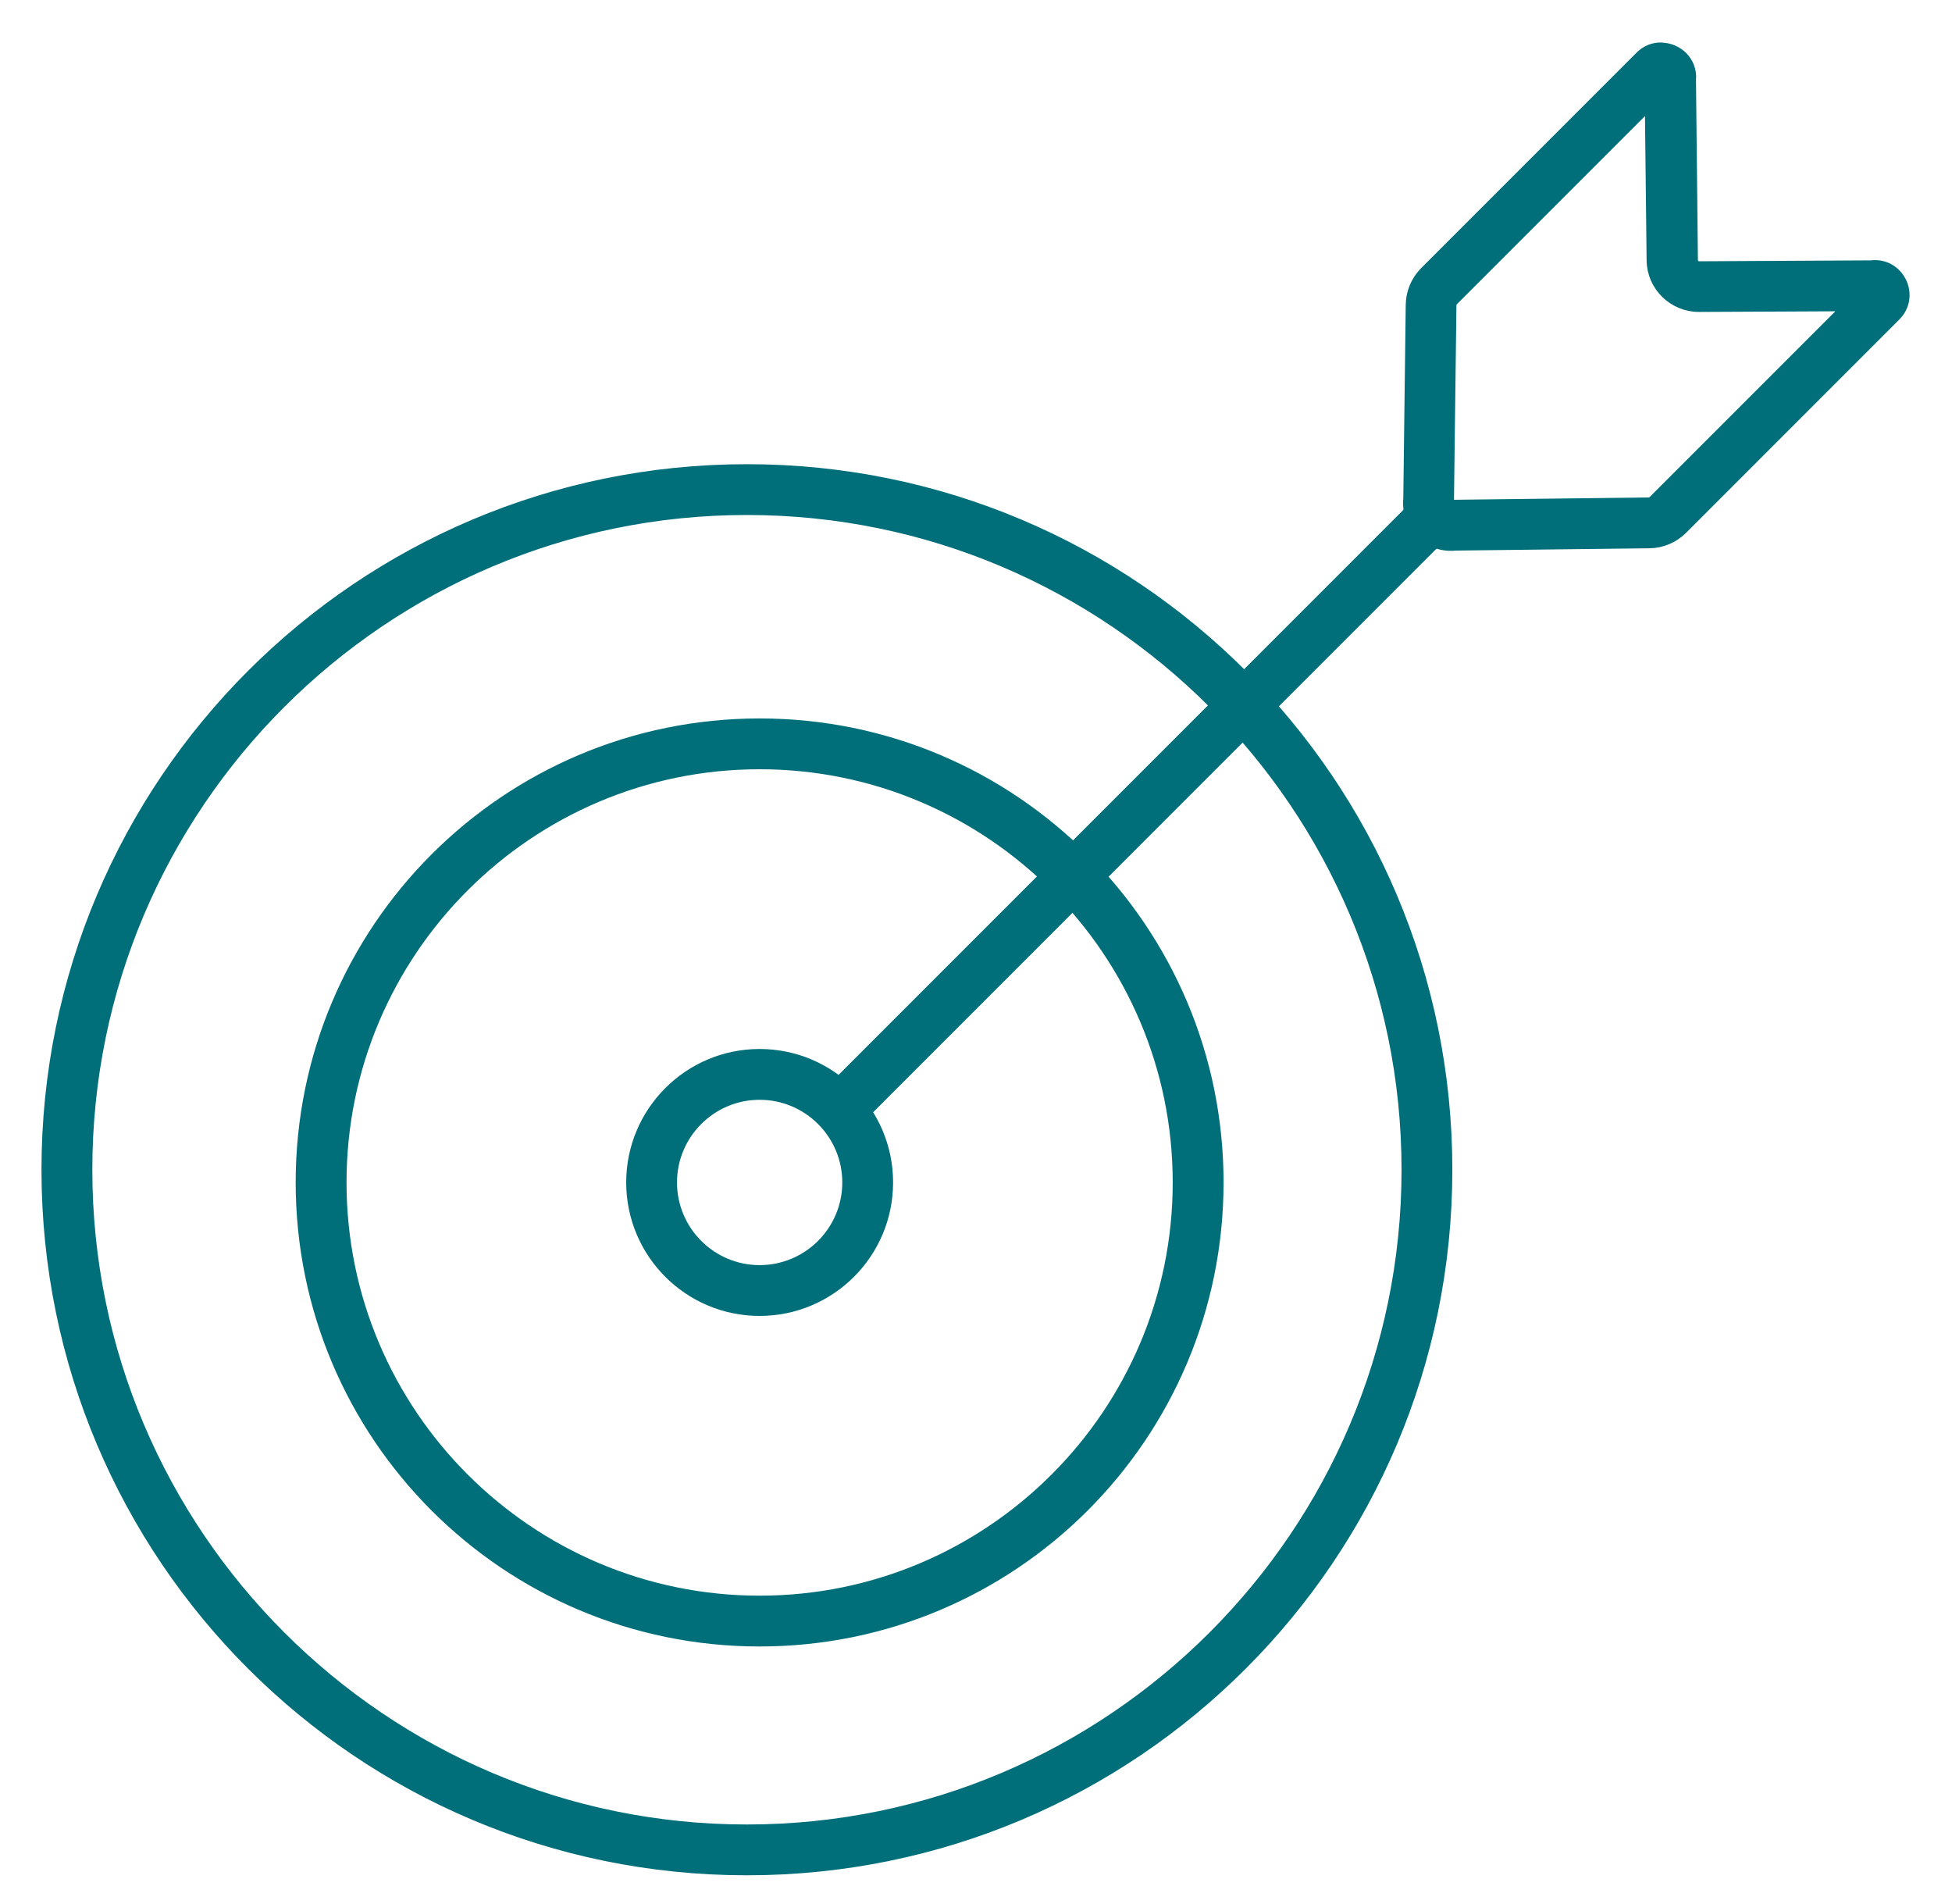
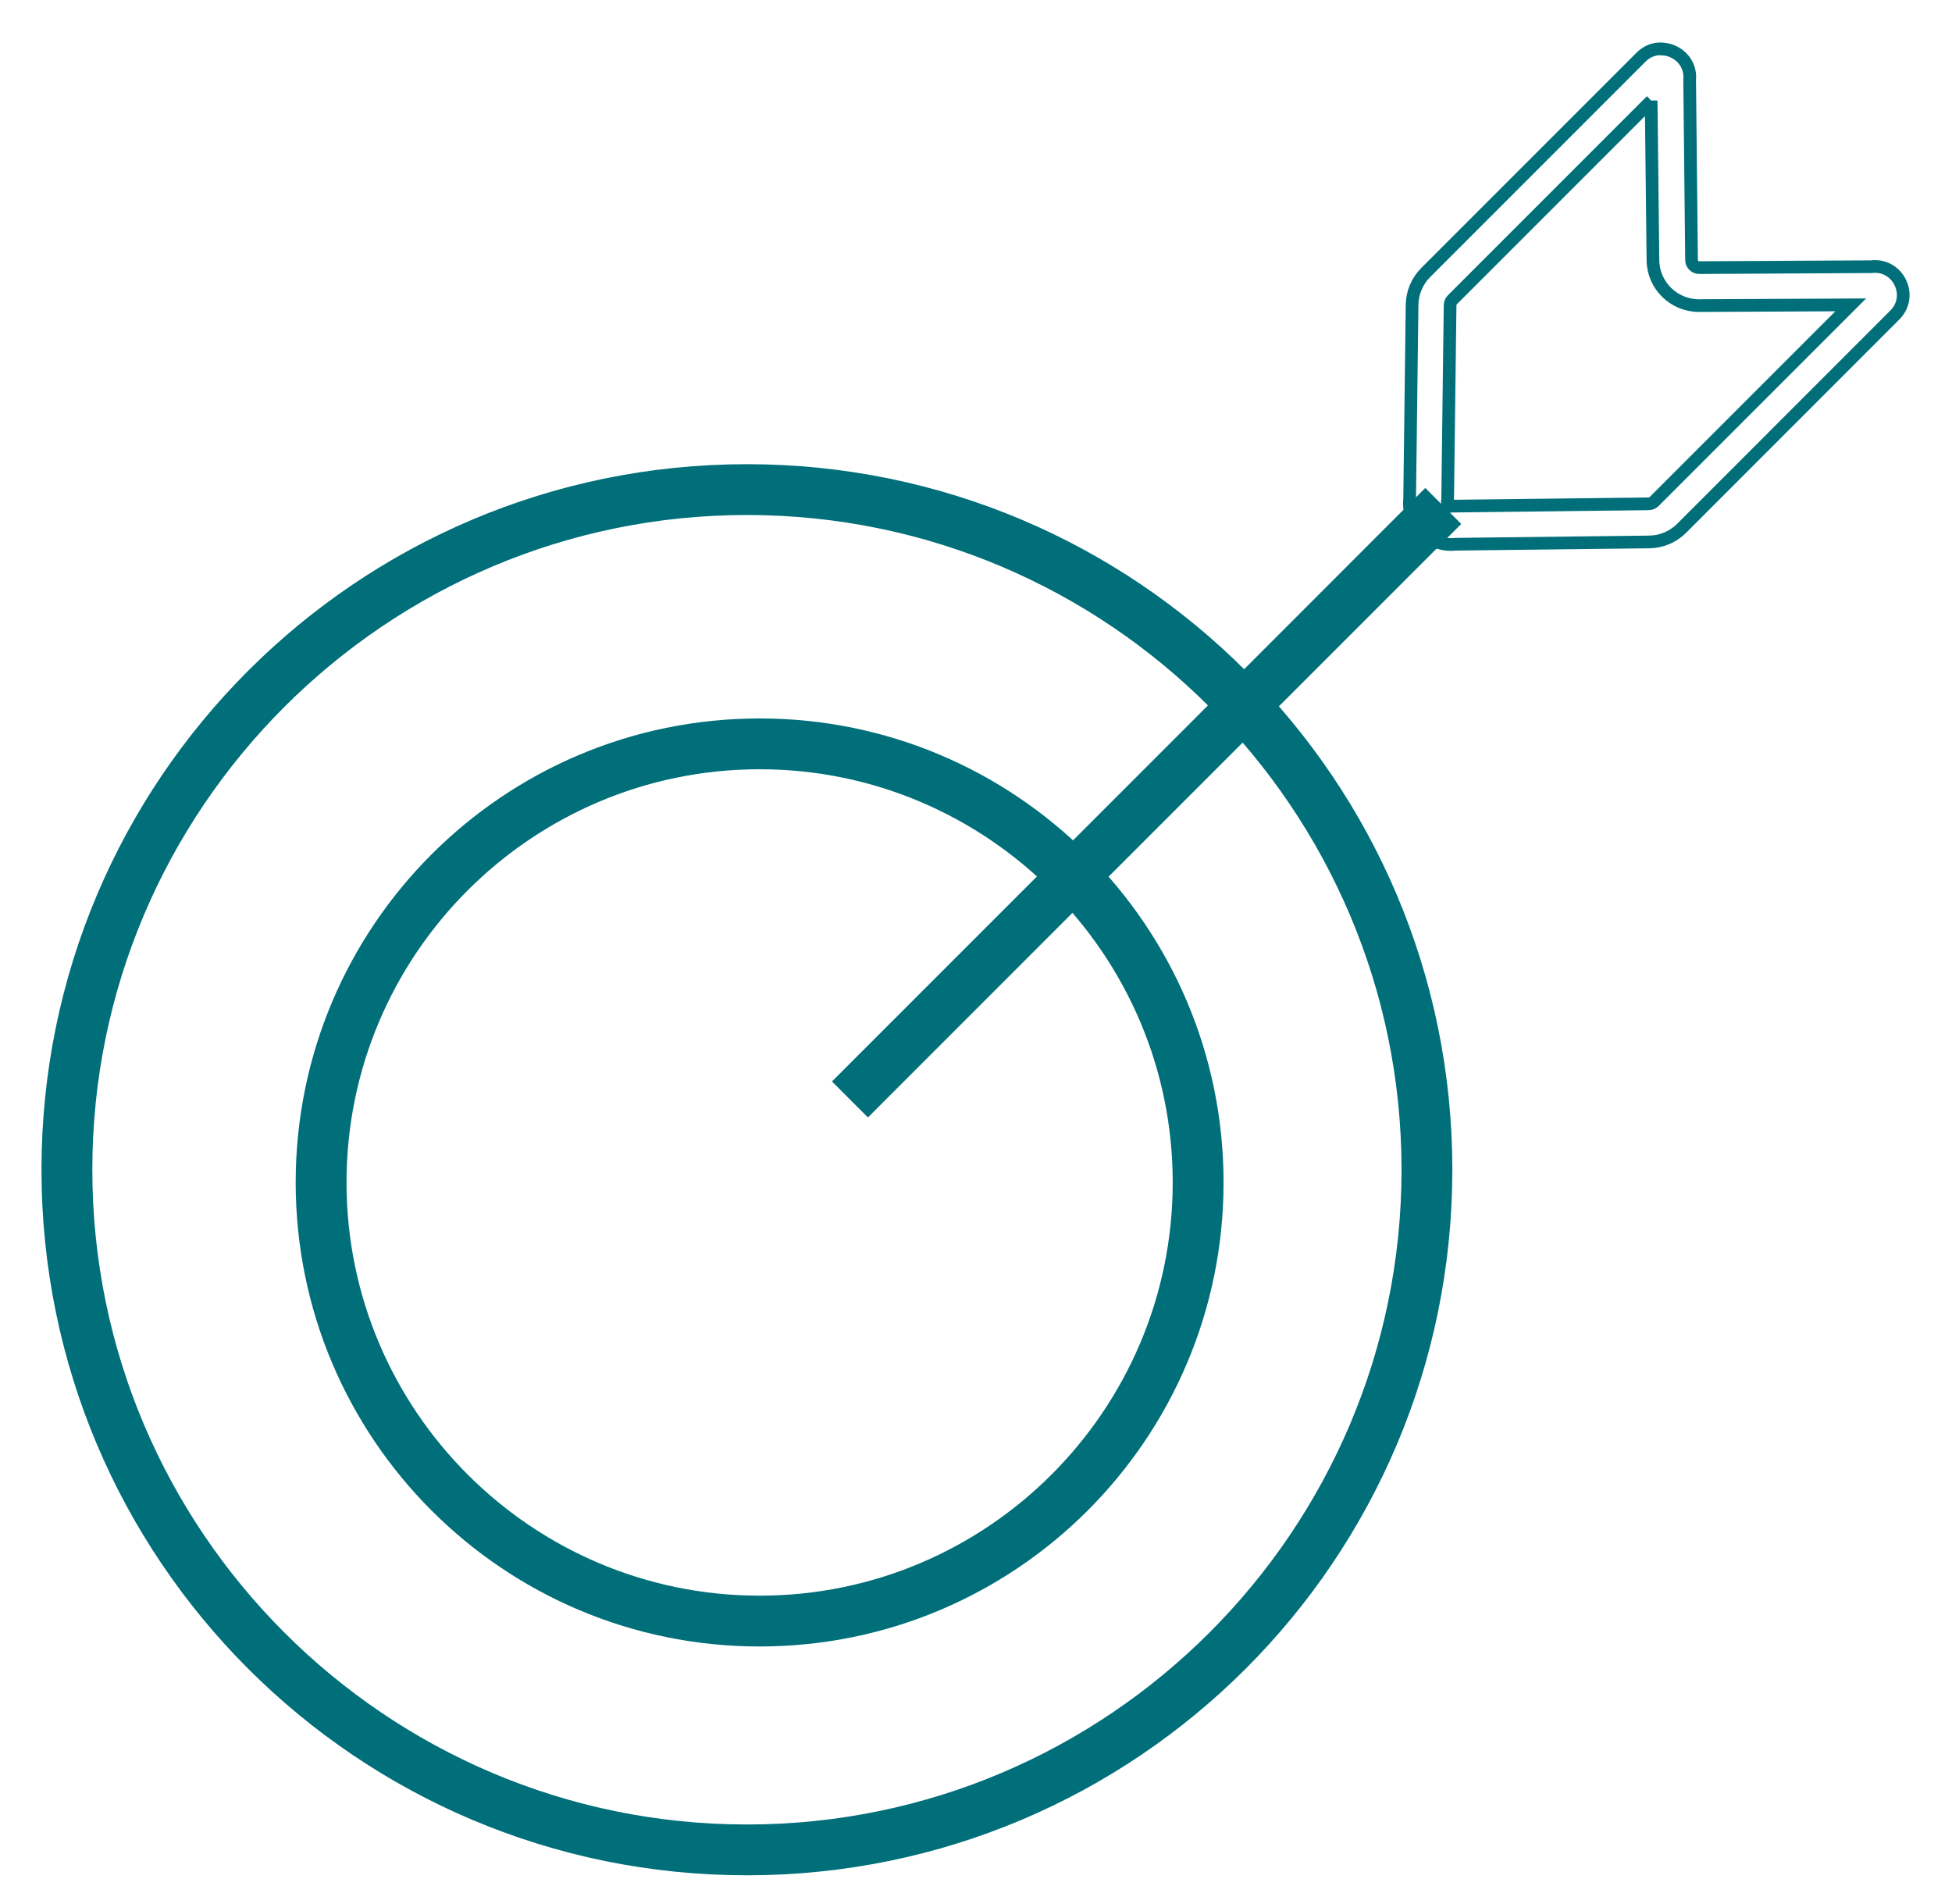
<svg xmlns="http://www.w3.org/2000/svg" width="40" height="39" viewBox="0 0 40 39" fill="none">
  <path d="M15.566 15.63C20.306 15.63 24.161 19.485 24.161 24.225C24.161 28.966 20.306 32.821 15.566 32.821C10.826 32.821 6.971 28.966 6.971 24.225C6.971 19.485 10.826 15.63 15.566 15.63ZM15.566 14.849C10.388 14.849 6.189 19.047 6.189 24.225C6.189 29.403 10.388 33.602 15.566 33.602C20.744 33.602 24.943 29.403 24.943 24.225C24.943 19.047 20.744 14.849 15.566 14.849Z" fill="#006F7A" stroke="#006F7A" stroke-width="0.26" />
-   <path d="M15.566 22.402C16.572 22.402 17.39 23.22 17.39 24.225C17.39 25.231 16.572 26.049 15.566 26.049C14.561 26.049 13.743 25.231 13.743 24.225C13.743 23.22 14.561 22.402 15.566 22.402ZM15.566 21.621C14.129 21.621 12.962 22.788 12.962 24.225C12.962 25.663 14.129 26.83 15.566 26.83C17.004 26.83 18.171 25.663 18.171 24.225C18.171 22.788 17.004 21.621 15.566 21.621Z" fill="#006F7A" stroke="#006F7A" stroke-width="0.26" />
  <path d="M15.306 10.421C22.773 10.421 28.85 16.497 28.85 23.965C28.85 31.432 22.773 37.509 15.306 37.509C7.838 37.509 1.762 31.432 1.762 23.965C1.762 16.497 7.838 10.421 15.306 10.421ZM15.306 9.64C7.393 9.64 0.98 16.052 0.98 23.965C0.98 31.878 7.393 38.29 15.306 38.29C23.219 38.29 29.631 31.878 29.631 23.965C29.631 16.052 23.219 9.64 15.306 9.64Z" fill="#006F7A" stroke="#006F7A" stroke-width="0.26" />
  <path d="M17.417 22.525L29.575 10.366" stroke="#006F7A" stroke-width="1.042" stroke-miterlimit="10" />
-   <path d="M33.835 2.06L33.872 5.334C33.877 5.845 34.299 6.261 34.815 6.261L37.925 6.246L33.898 10.273C33.867 10.304 33.825 10.322 33.781 10.322L29.803 10.369H29.759L29.723 10.374C29.699 10.374 29.683 10.361 29.676 10.353C29.657 10.332 29.66 10.312 29.66 10.304V10.267L29.665 10.231L29.715 6.256C29.715 6.212 29.733 6.17 29.764 6.139L33.84 2.063M34.033 1C33.89 1 33.744 1.052 33.627 1.172L29.215 5.584C29.04 5.759 28.939 5.998 28.936 6.246L28.886 10.22C28.834 10.726 29.233 11.155 29.728 11.155C29.756 11.155 29.788 11.155 29.819 11.15L33.796 11.103C34.044 11.101 34.283 10.999 34.458 10.825L38.828 6.454C39.201 6.082 38.925 5.459 38.422 5.459C38.398 5.459 38.373 5.459 38.349 5.464L34.82 5.483C34.734 5.483 34.663 5.412 34.663 5.329L34.624 1.641C34.661 1.266 34.356 1.003 34.038 1.003L34.033 1Z" fill="#006F7A" />
  <path d="M33.835 2.06L33.872 5.334C33.877 5.845 34.299 6.261 34.815 6.261L37.925 6.246L33.898 10.273C33.867 10.304 33.825 10.322 33.781 10.322L29.803 10.369H29.759L29.723 10.374C29.699 10.374 29.683 10.361 29.676 10.353C29.657 10.332 29.66 10.312 29.66 10.304V10.267L29.665 10.231L29.715 6.256C29.715 6.212 29.733 6.17 29.764 6.139L33.84 2.063M34.033 1C33.89 1 33.744 1.052 33.627 1.172L29.215 5.584C29.04 5.759 28.939 5.998 28.936 6.246L28.886 10.22C28.834 10.726 29.233 11.155 29.728 11.155C29.756 11.155 29.788 11.155 29.819 11.15L33.796 11.103C34.044 11.101 34.283 10.999 34.458 10.825L38.828 6.454C39.201 6.082 38.925 5.459 38.422 5.459C38.398 5.459 38.373 5.459 38.349 5.464L34.82 5.483C34.734 5.483 34.663 5.412 34.663 5.329L34.624 1.641C34.661 1.266 34.356 1.003 34.038 1.003L34.033 1Z" stroke="#006F7A" stroke-width="0.26" />
</svg>